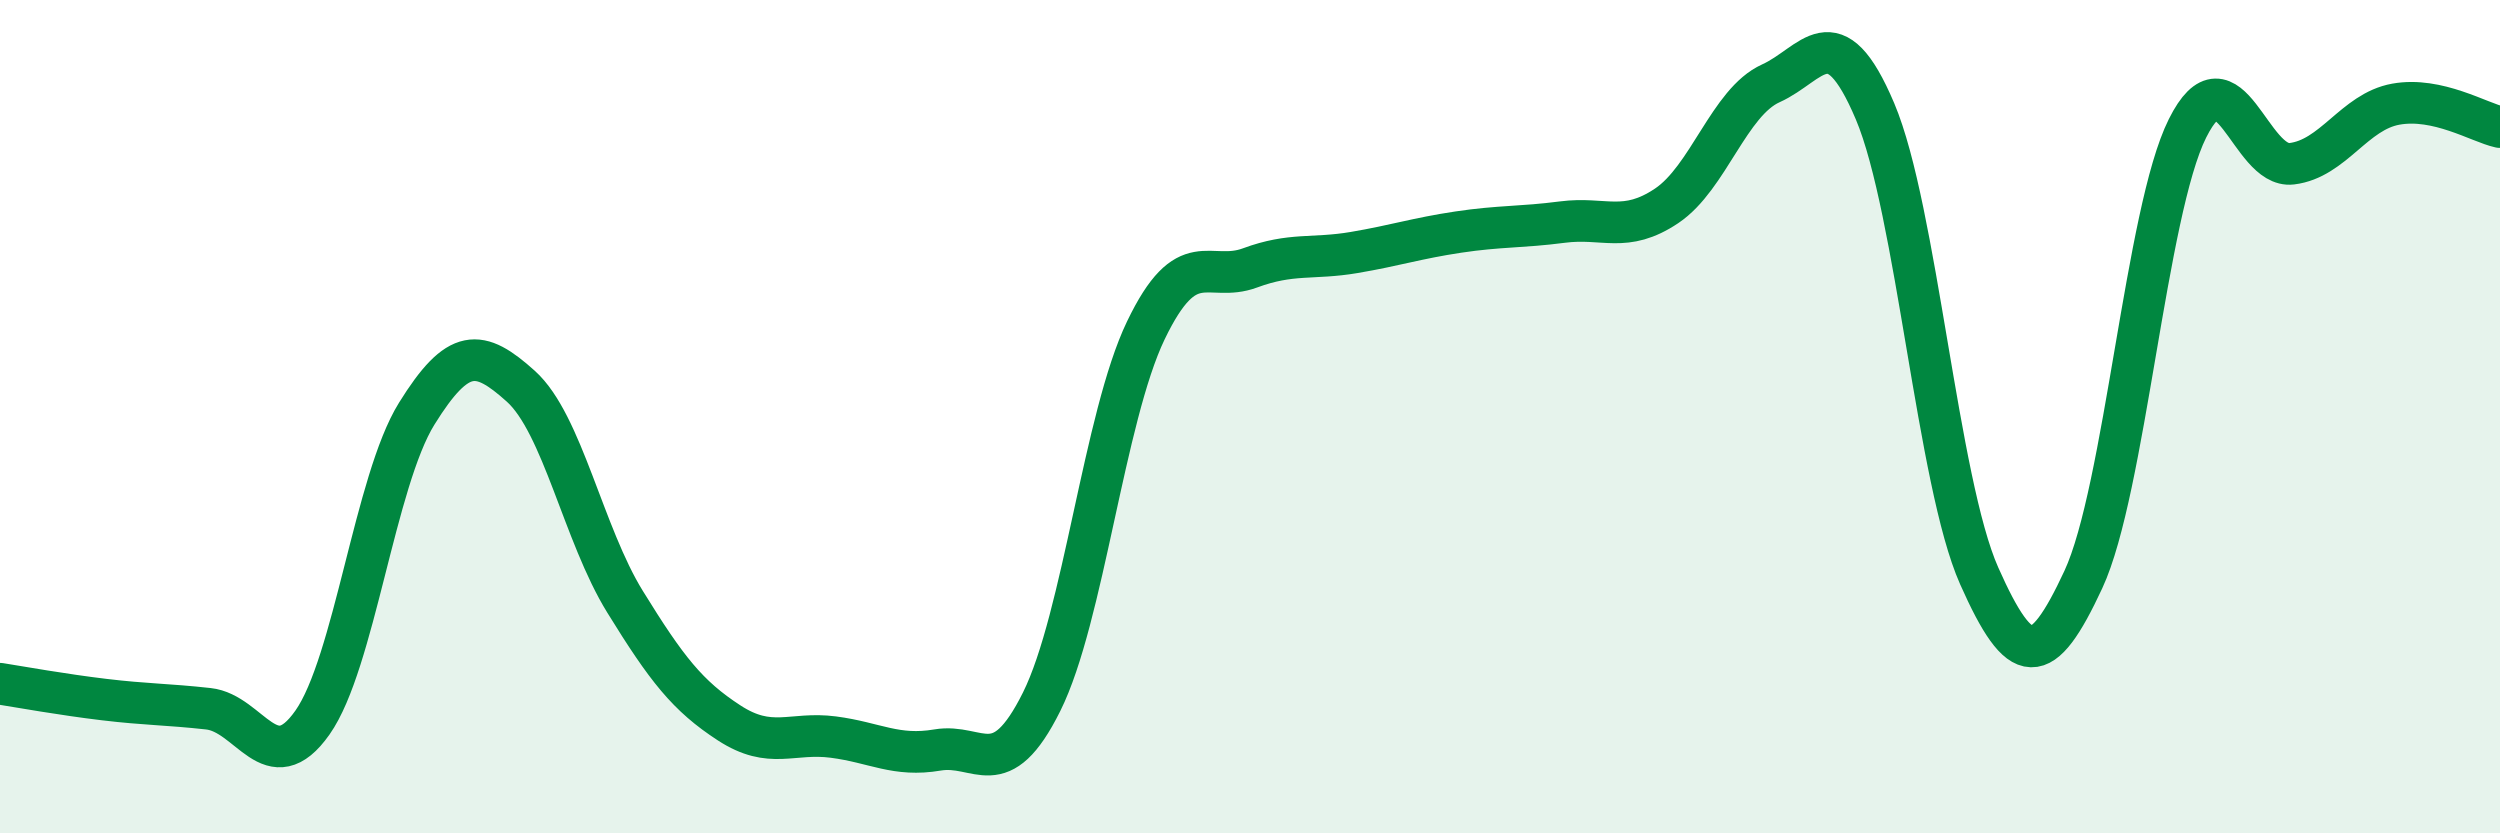
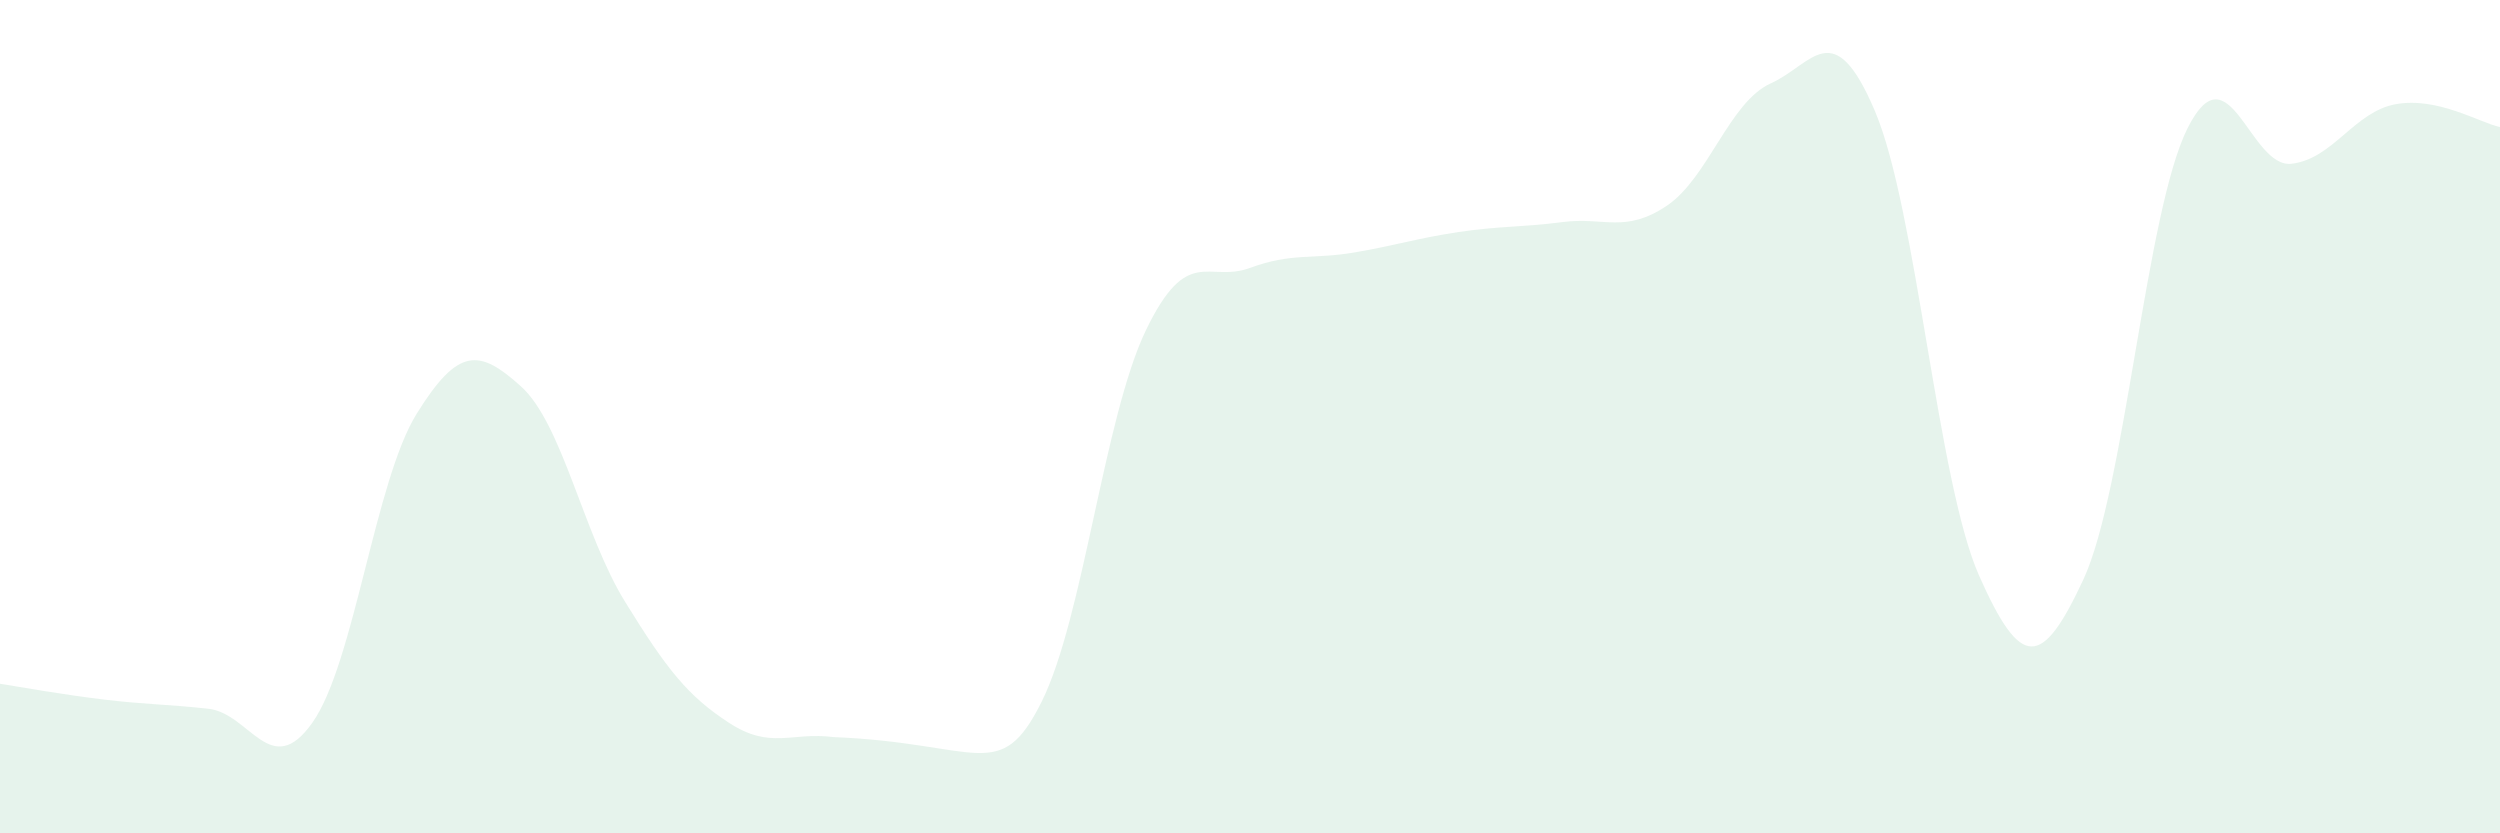
<svg xmlns="http://www.w3.org/2000/svg" width="60" height="20" viewBox="0 0 60 20">
-   <path d="M 0,16.41 C 0.5,16.49 1.5,16.67 2.5,16.79 C 3.5,16.91 4,16.9 5,17.01 C 6,17.12 6.5,18.76 7.5,17.34 C 8.5,15.92 9,11.54 10,9.93 C 11,8.32 11.5,8.37 12.5,9.27 C 13.5,10.17 14,12.82 15,14.44 C 16,16.06 16.5,16.7 17.5,17.35 C 18.5,18 19,17.56 20,17.69 C 21,17.82 21.5,18.17 22.5,18 C 23.5,17.83 24,18.85 25,16.84 C 26,14.83 26.5,10.01 27.5,7.93 C 28.5,5.85 29,6.8 30,6.43 C 31,6.06 31.5,6.23 32.5,6.06 C 33.5,5.89 34,5.72 35,5.57 C 36,5.42 36.5,5.46 37.5,5.33 C 38.5,5.2 39,5.61 40,4.94 C 41,4.27 41.5,2.45 42.5,2 C 43.5,1.55 44,0.31 45,2.67 C 46,5.03 46.5,11.57 47.5,13.82 C 48.5,16.07 49,16.06 50,13.91 C 51,11.76 51.5,5.08 52.5,3.08 C 53.5,1.08 54,4.05 55,3.93 C 56,3.81 56.5,2.68 57.5,2.5 C 58.5,2.32 59.5,2.94 60,3.05L60 20L0 20Z" fill="#008740" opacity="0.1" stroke-linecap="round" stroke-linejoin="round" />
-   <path d="M 0,16.41 C 0.5,16.49 1.5,16.67 2.5,16.79 C 3.5,16.91 4,16.9 5,17.01 C 6,17.12 6.5,18.76 7.5,17.34 C 8.5,15.92 9,11.54 10,9.93 C 11,8.32 11.5,8.37 12.5,9.27 C 13.5,10.17 14,12.82 15,14.44 C 16,16.06 16.5,16.7 17.5,17.35 C 18.5,18 19,17.56 20,17.69 C 21,17.82 21.5,18.17 22.5,18 C 23.5,17.83 24,18.85 25,16.84 C 26,14.83 26.5,10.01 27.5,7.93 C 28.5,5.85 29,6.8 30,6.43 C 31,6.06 31.5,6.23 32.5,6.06 C 33.5,5.89 34,5.72 35,5.57 C 36,5.42 36.5,5.46 37.5,5.33 C 38.5,5.2 39,5.61 40,4.94 C 41,4.27 41.5,2.45 42.5,2 C 43.5,1.55 44,0.31 45,2.67 C 46,5.03 46.5,11.57 47.5,13.82 C 48.5,16.07 49,16.06 50,13.91 C 51,11.76 51.5,5.08 52.5,3.08 C 53.5,1.08 54,4.05 55,3.93 C 56,3.81 56.5,2.68 57.5,2.5 C 58.5,2.32 59.5,2.94 60,3.05" stroke="#008740" stroke-width="1" fill="none" stroke-linecap="round" stroke-linejoin="round" />
+   <path d="M 0,16.41 C 0.5,16.49 1.5,16.67 2.5,16.79 C 3.5,16.91 4,16.9 5,17.01 C 6,17.12 6.5,18.76 7.5,17.34 C 8.5,15.92 9,11.54 10,9.93 C 11,8.32 11.5,8.37 12.5,9.27 C 13.5,10.17 14,12.82 15,14.44 C 16,16.06 16.5,16.7 17.5,17.35 C 18.5,18 19,17.56 20,17.69 C 23.5,17.83 24,18.85 25,16.84 C 26,14.83 26.5,10.01 27.5,7.93 C 28.5,5.85 29,6.8 30,6.43 C 31,6.06 31.5,6.23 32.5,6.06 C 33.5,5.89 34,5.72 35,5.57 C 36,5.42 36.5,5.46 37.5,5.33 C 38.5,5.2 39,5.61 40,4.94 C 41,4.27 41.5,2.45 42.5,2 C 43.5,1.55 44,0.31 45,2.67 C 46,5.03 46.5,11.57 47.5,13.82 C 48.5,16.07 49,16.06 50,13.91 C 51,11.76 51.5,5.08 52.5,3.08 C 53.5,1.08 54,4.05 55,3.93 C 56,3.81 56.5,2.68 57.5,2.5 C 58.5,2.32 59.5,2.94 60,3.05L60 20L0 20Z" fill="#008740" opacity="0.1" stroke-linecap="round" stroke-linejoin="round" />
</svg>